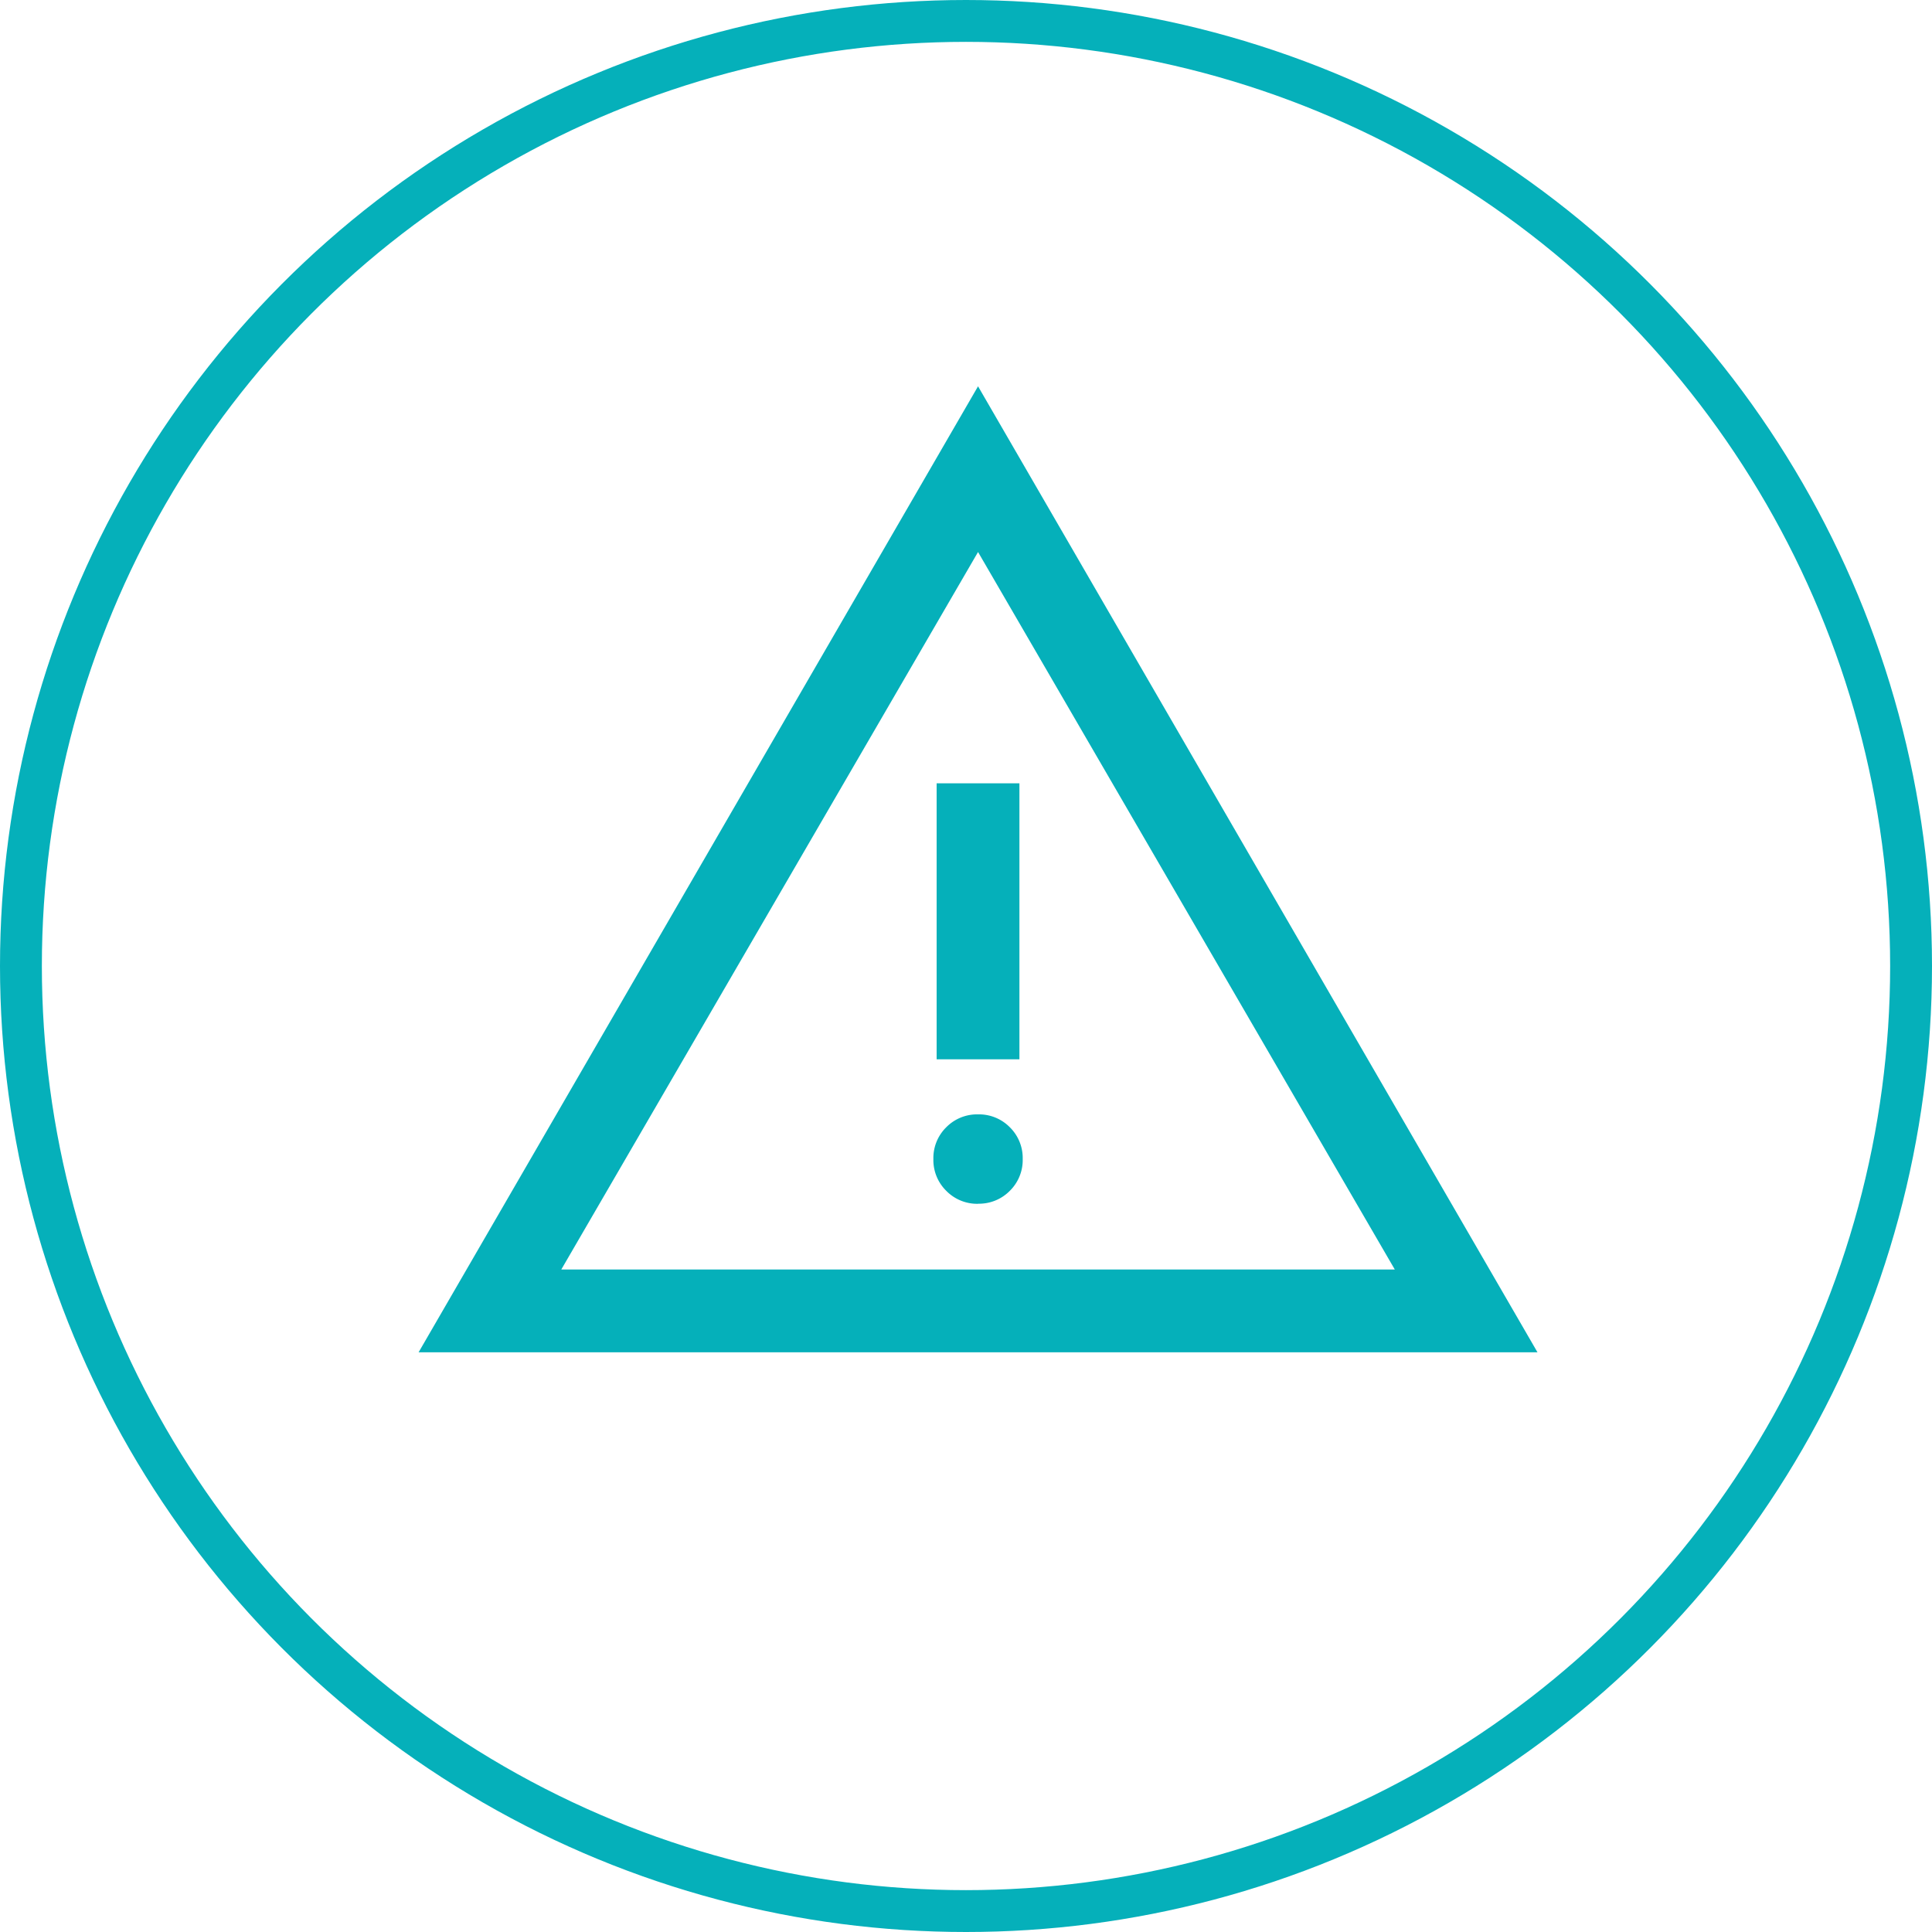
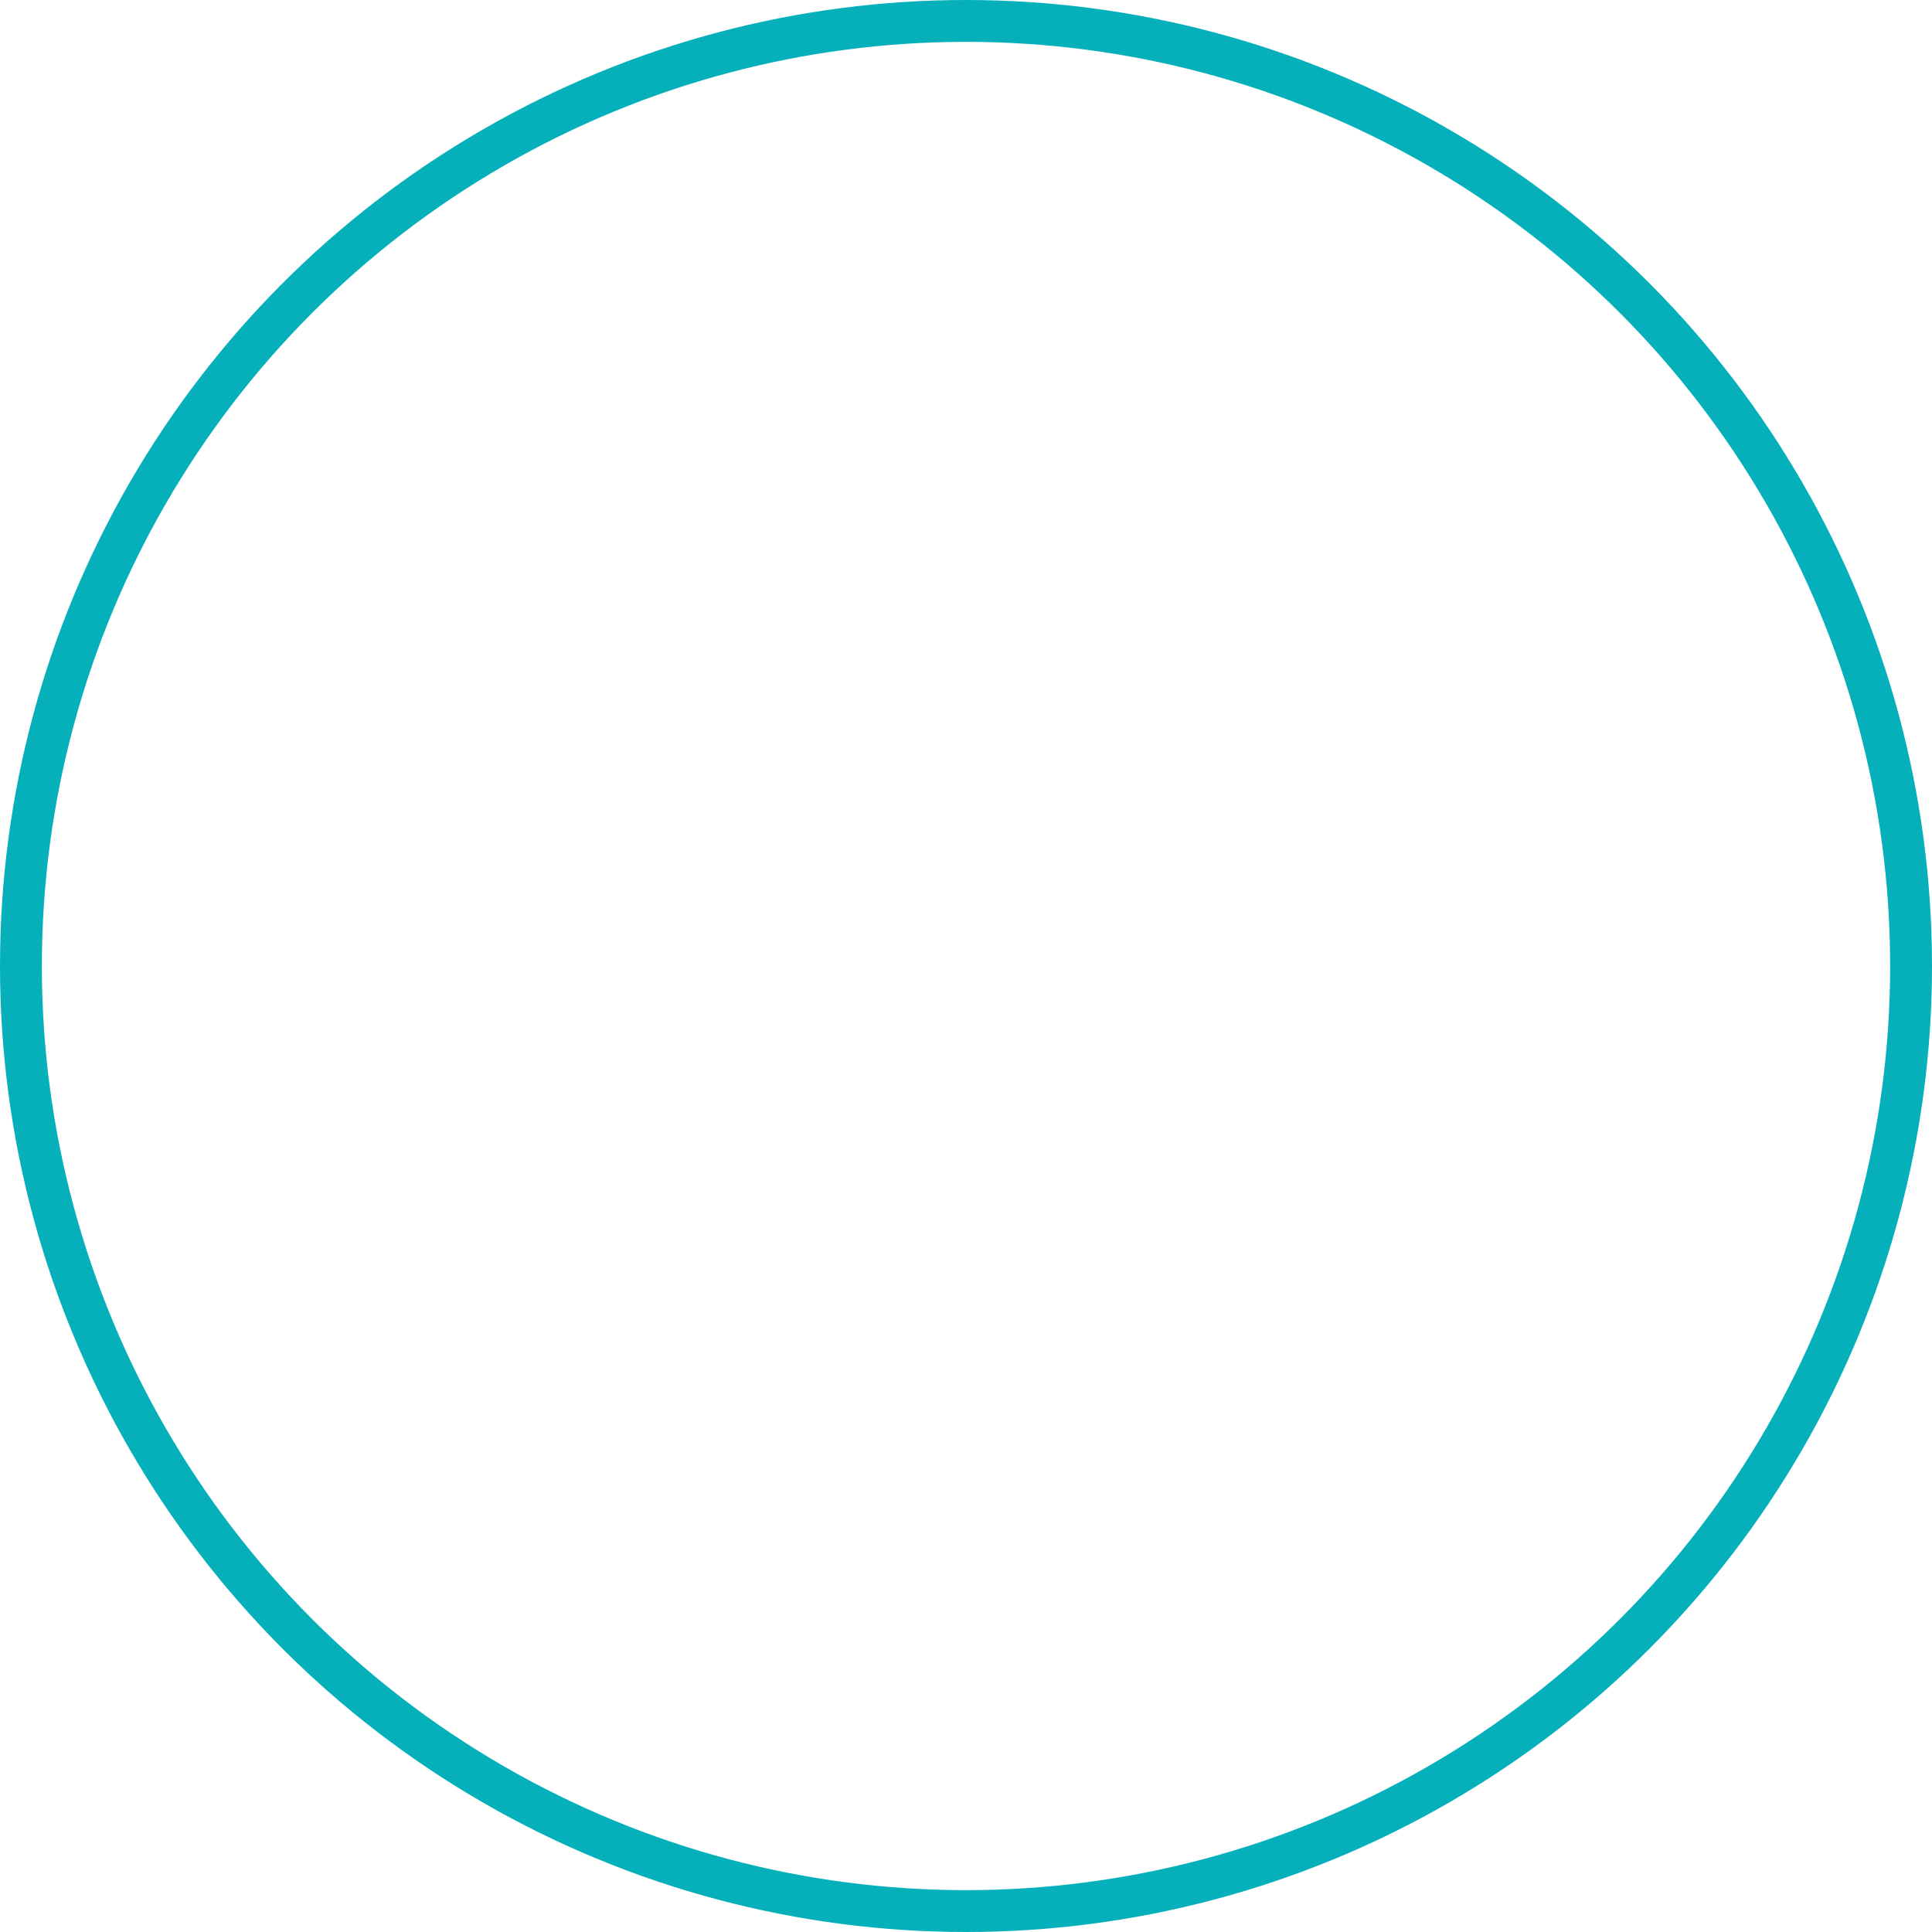
<svg xmlns="http://www.w3.org/2000/svg" width="60" height="60" viewBox="0 0 60 60">
  <g id="Group_288" data-name="Group 288" transform="translate(-253 -190)">
-     <path id="warning_FILL0_wght300_GRAD0_opsz24" d="M74.618-810l17.374-30,17.374,30Zm4.431-2.571h25.886L91.992-834.854Zm12.943-2.044a1.34,1.34,0,0,0,.987-.4,1.34,1.34,0,0,0,.4-.987,1.34,1.34,0,0,0-.4-.987,1.34,1.34,0,0,0-.987-.4,1.34,1.34,0,0,0-.987.4,1.34,1.34,0,0,0-.4.987,1.34,1.34,0,0,0,.4.987A1.34,1.34,0,0,0,91.992-814.612ZM90.706-819.1h2.571v-8.571H90.706ZM91.992-823.711Z" transform="translate(191.382 1041.997)" fill="#05b0ba" />
    <g id="Ellipse_15" data-name="Ellipse 15" transform="translate(253 190)" fill="none" stroke="#05b0ba" stroke-width="1.3">
-       <circle cx="30" cy="30" r="30" stroke="none" />
      <circle cx="30" cy="30" r="29.35" fill="none" />
    </g>
  </g>
</svg>